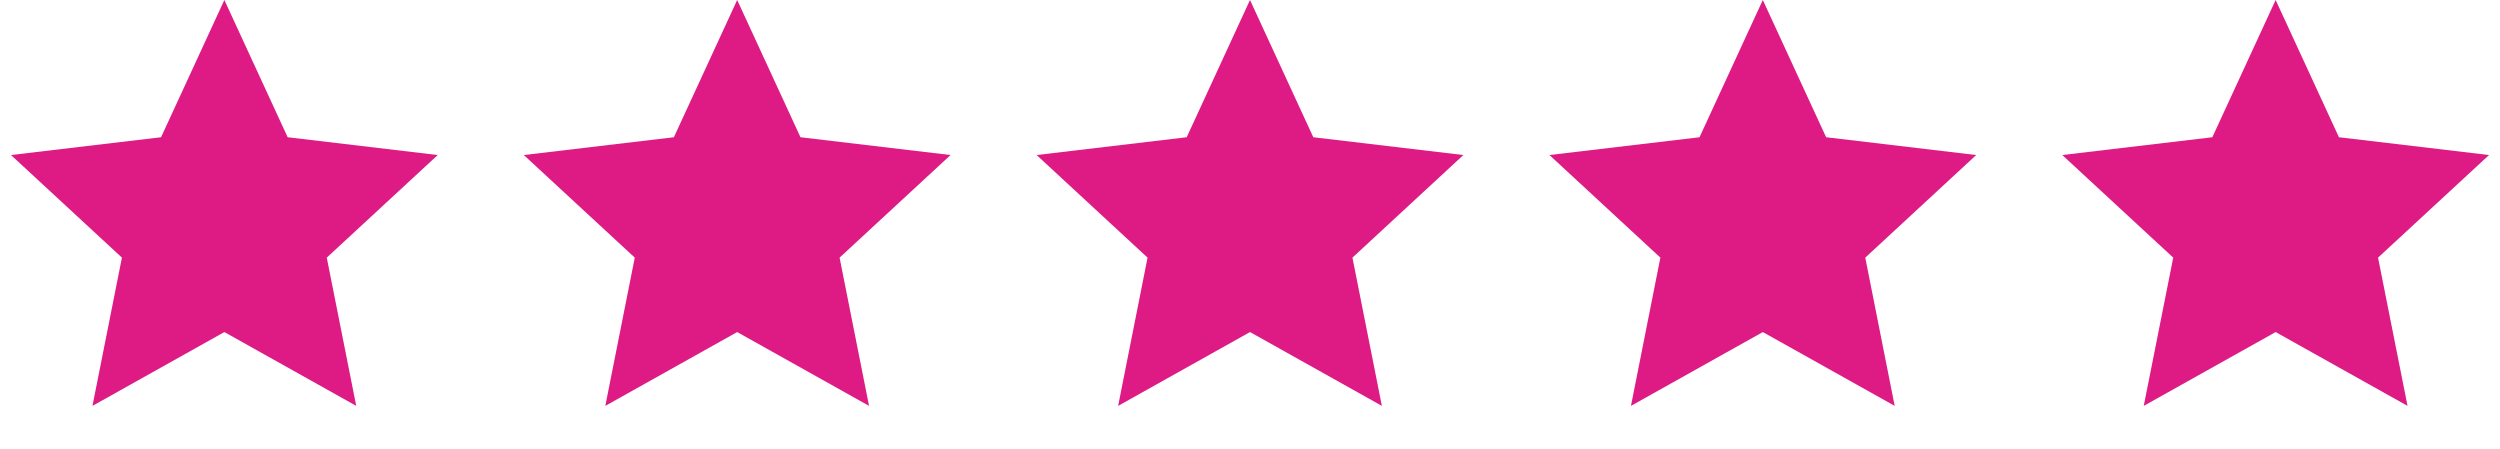
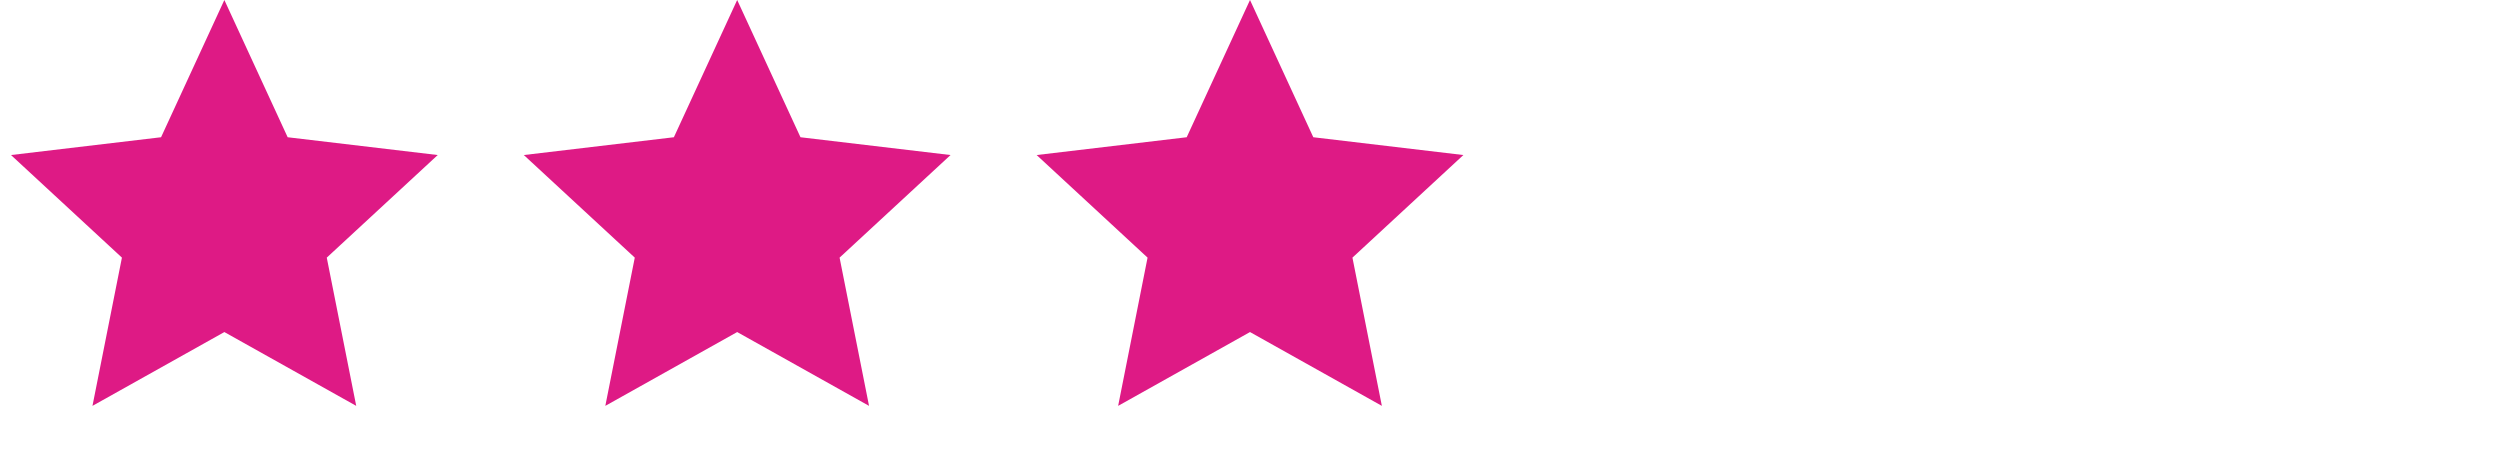
<svg xmlns="http://www.w3.org/2000/svg" width="78" height="14" viewBox="0 0 78 14" fill="none">
  <path d="M7 0L8.975 4.282L13.657 4.837L10.195 8.038L11.114 12.663L7 10.36L2.885 12.663L3.804 8.038L0.343 4.837L5.025 4.282L7 0Z" fill="#DE1A85" />
  <path d="M23 0L24.975 4.282L29.657 4.837L26.195 8.038L27.114 12.663L23 10.36L18.886 12.663L19.805 8.038L16.343 4.837L21.025 4.282L23 0Z" fill="#DE1A85" />
  <path d="M39 0L40.975 4.282L45.657 4.837L42.196 8.038L43.114 12.663L39 10.36L34.886 12.663L35.804 8.038L32.343 4.837L37.025 4.282L39 0Z" fill="#DE1A85" />
-   <path d="M55 0L56.975 4.282L61.657 4.837L58.196 8.038L59.114 12.663L55 10.36L50.886 12.663L51.804 8.038L48.343 4.837L53.025 4.282L55 0Z" fill="#DE1A85" />
-   <path d="M71 0L72.975 4.282L77.657 4.837L74.195 8.038L75.115 12.663L71 10.36L66.885 12.663L67.805 8.038L64.343 4.837L69.025 4.282L71 0Z" fill="#DE1A85" />
</svg>